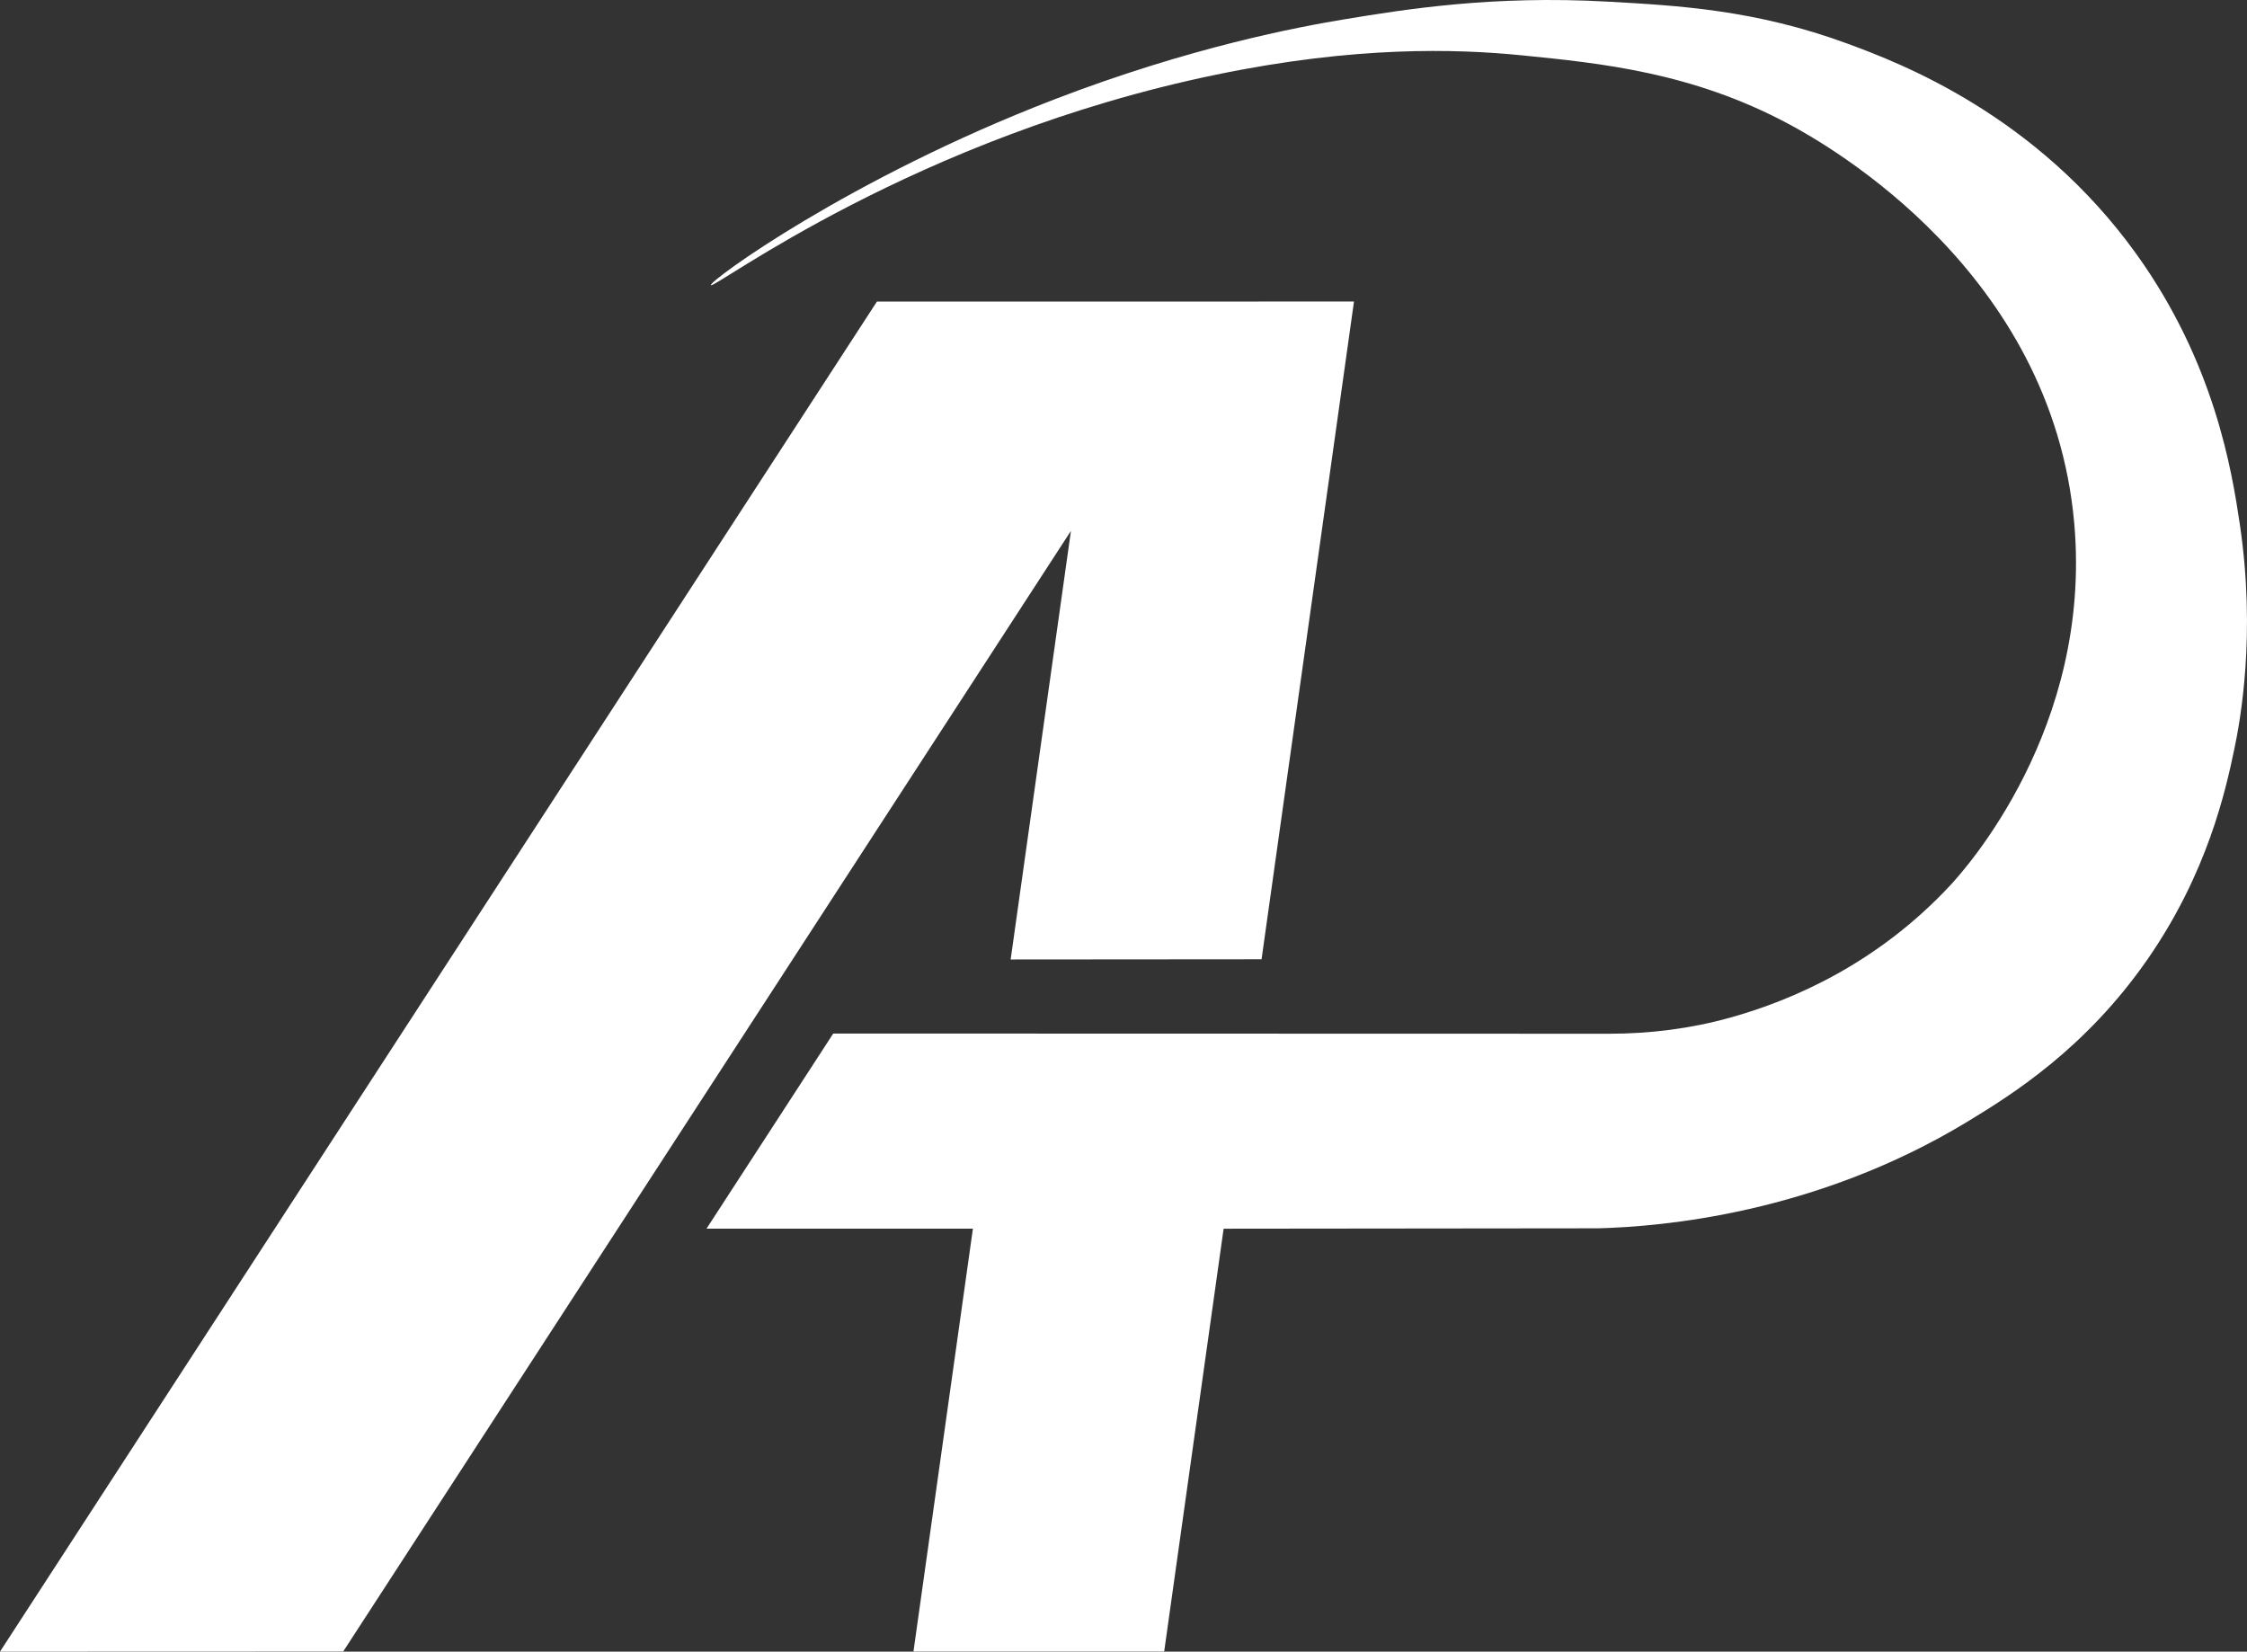
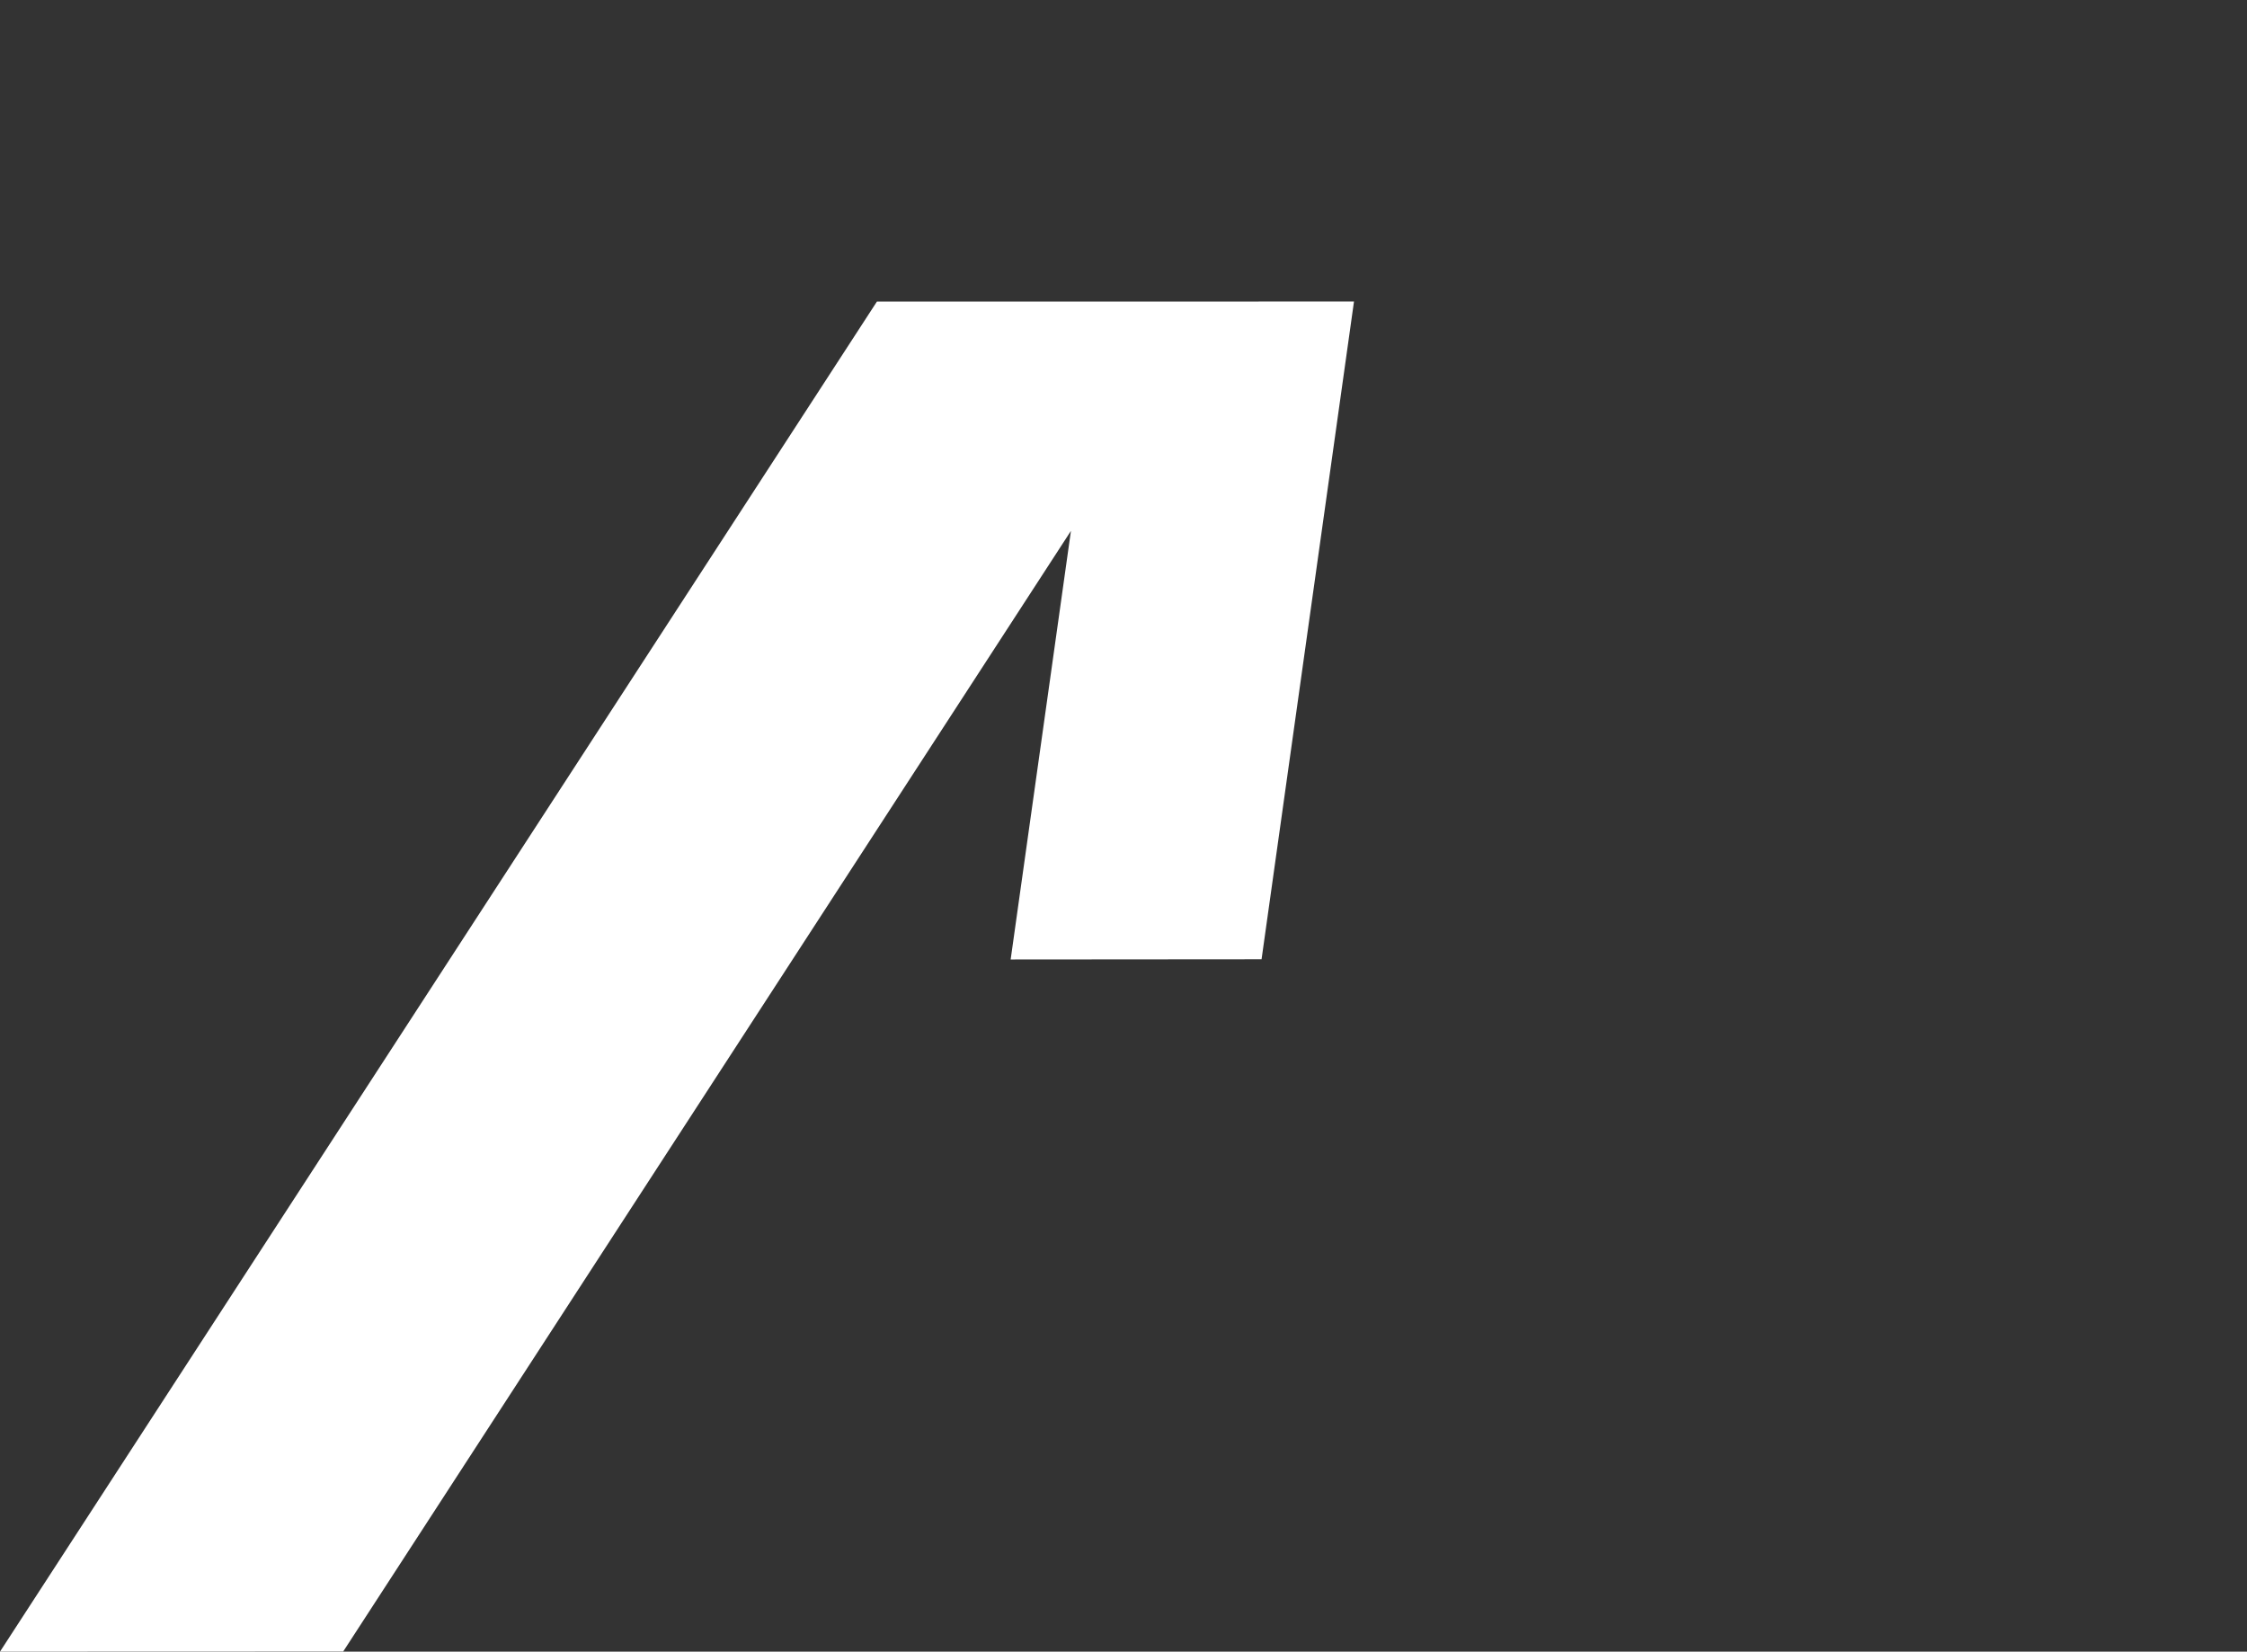
<svg xmlns="http://www.w3.org/2000/svg" id="uuid-81f4a538-db2d-45dc-8b0e-ee5cbd629eda" data-name="Ebene 2" viewBox="0 0 925.01 679.92">
  <rect x="0" y="0" width="925.01" height="679.92" fill="#333333" stroke="none" />
  <defs>
    <style>      .uuid-244803b3-3f44-46ee-bf34-3eb67c7c3697 {        fill: #fff;      }    </style>
  </defs>
  <g id="uuid-3e0f8e12-f887-4b44-8b84-97fd68e8e203" data-name="Ebene 2">
    <g>
      <polygon class="uuid-244803b3-3f44-46ee-bf34-3eb67c7c3697" points="360.99 124.16 557.39 124.13 519.34 394.9 416.05 394.98 440.87 218.54 141.28 679.87 0 679.92 360.99 124.16" />
-       <path class="uuid-244803b3-3f44-46ee-bf34-3eb67c7c3697" d="M433.83,41c56.18-21.63,100.96-29.97,119.56-33.04,25.46-4.21,61.23-9.92,108.38-7.29,29.33,1.63,60.92,3.39,98.72,17.28,22.15,8.13,77.9,29.47,118.98,86.63,32.18,44.77,39.31,89.22,42.56,111.06,6.79,45.63.19,81.2-2.28,92.92-3.56,16.94-10.99,50.68-35.58,86.19-25.68,37.08-56.21,56.04-74.07,66.89-62.84,38.19-126.45,43.31-152.1,44.01-.08,0-154.28.16-154.28.16l-24.47,174.07h-103.21l24.47-174.08h-109.67l52.17-80.33,319.48.08c16.73,0,33.42-2.1,49.55-6.57,26.1-7.24,60.8-22.38,90.7-54.4,5.99-6.42,58.65-64.7,51.15-149.18-9.18-103.31-100.36-155.18-117.84-164.51-39.52-21.1-77.01-24.86-109.42-28.1-27.4-2.74-68.65-3.89-125.82,7.91-124.56,25.7-207.06,88.56-208.15,86.67-.9-1.58,56.79-43.88,141.15-76.36h.02Z" />
    </g>
  </g>
</svg>